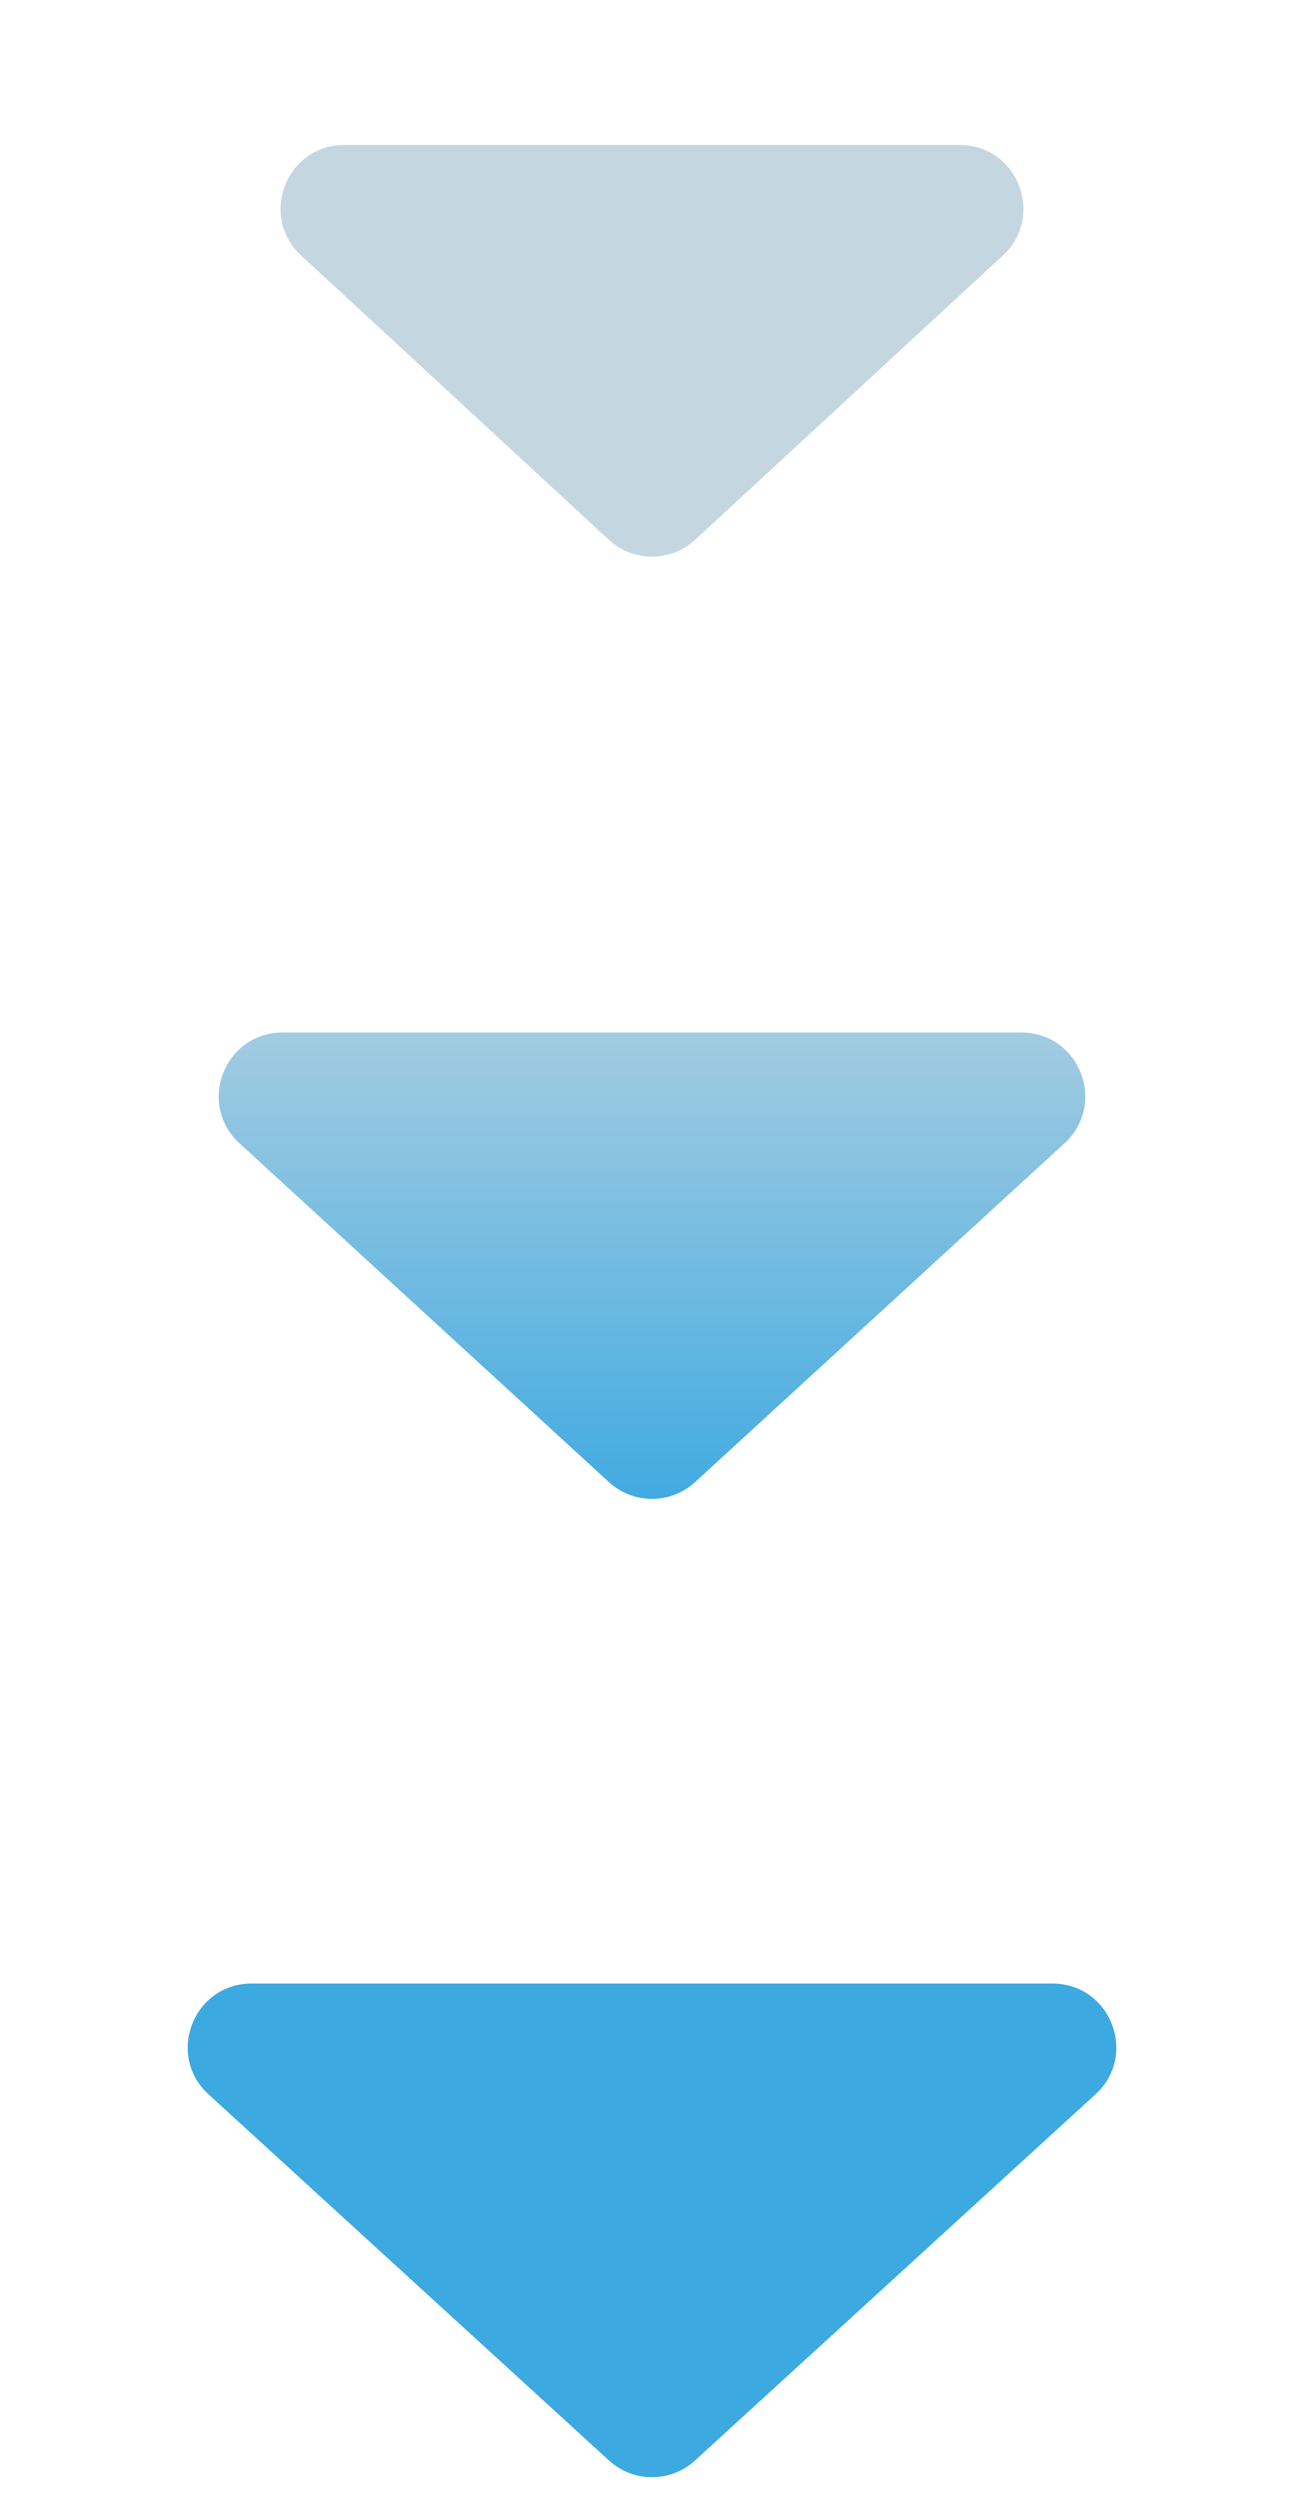
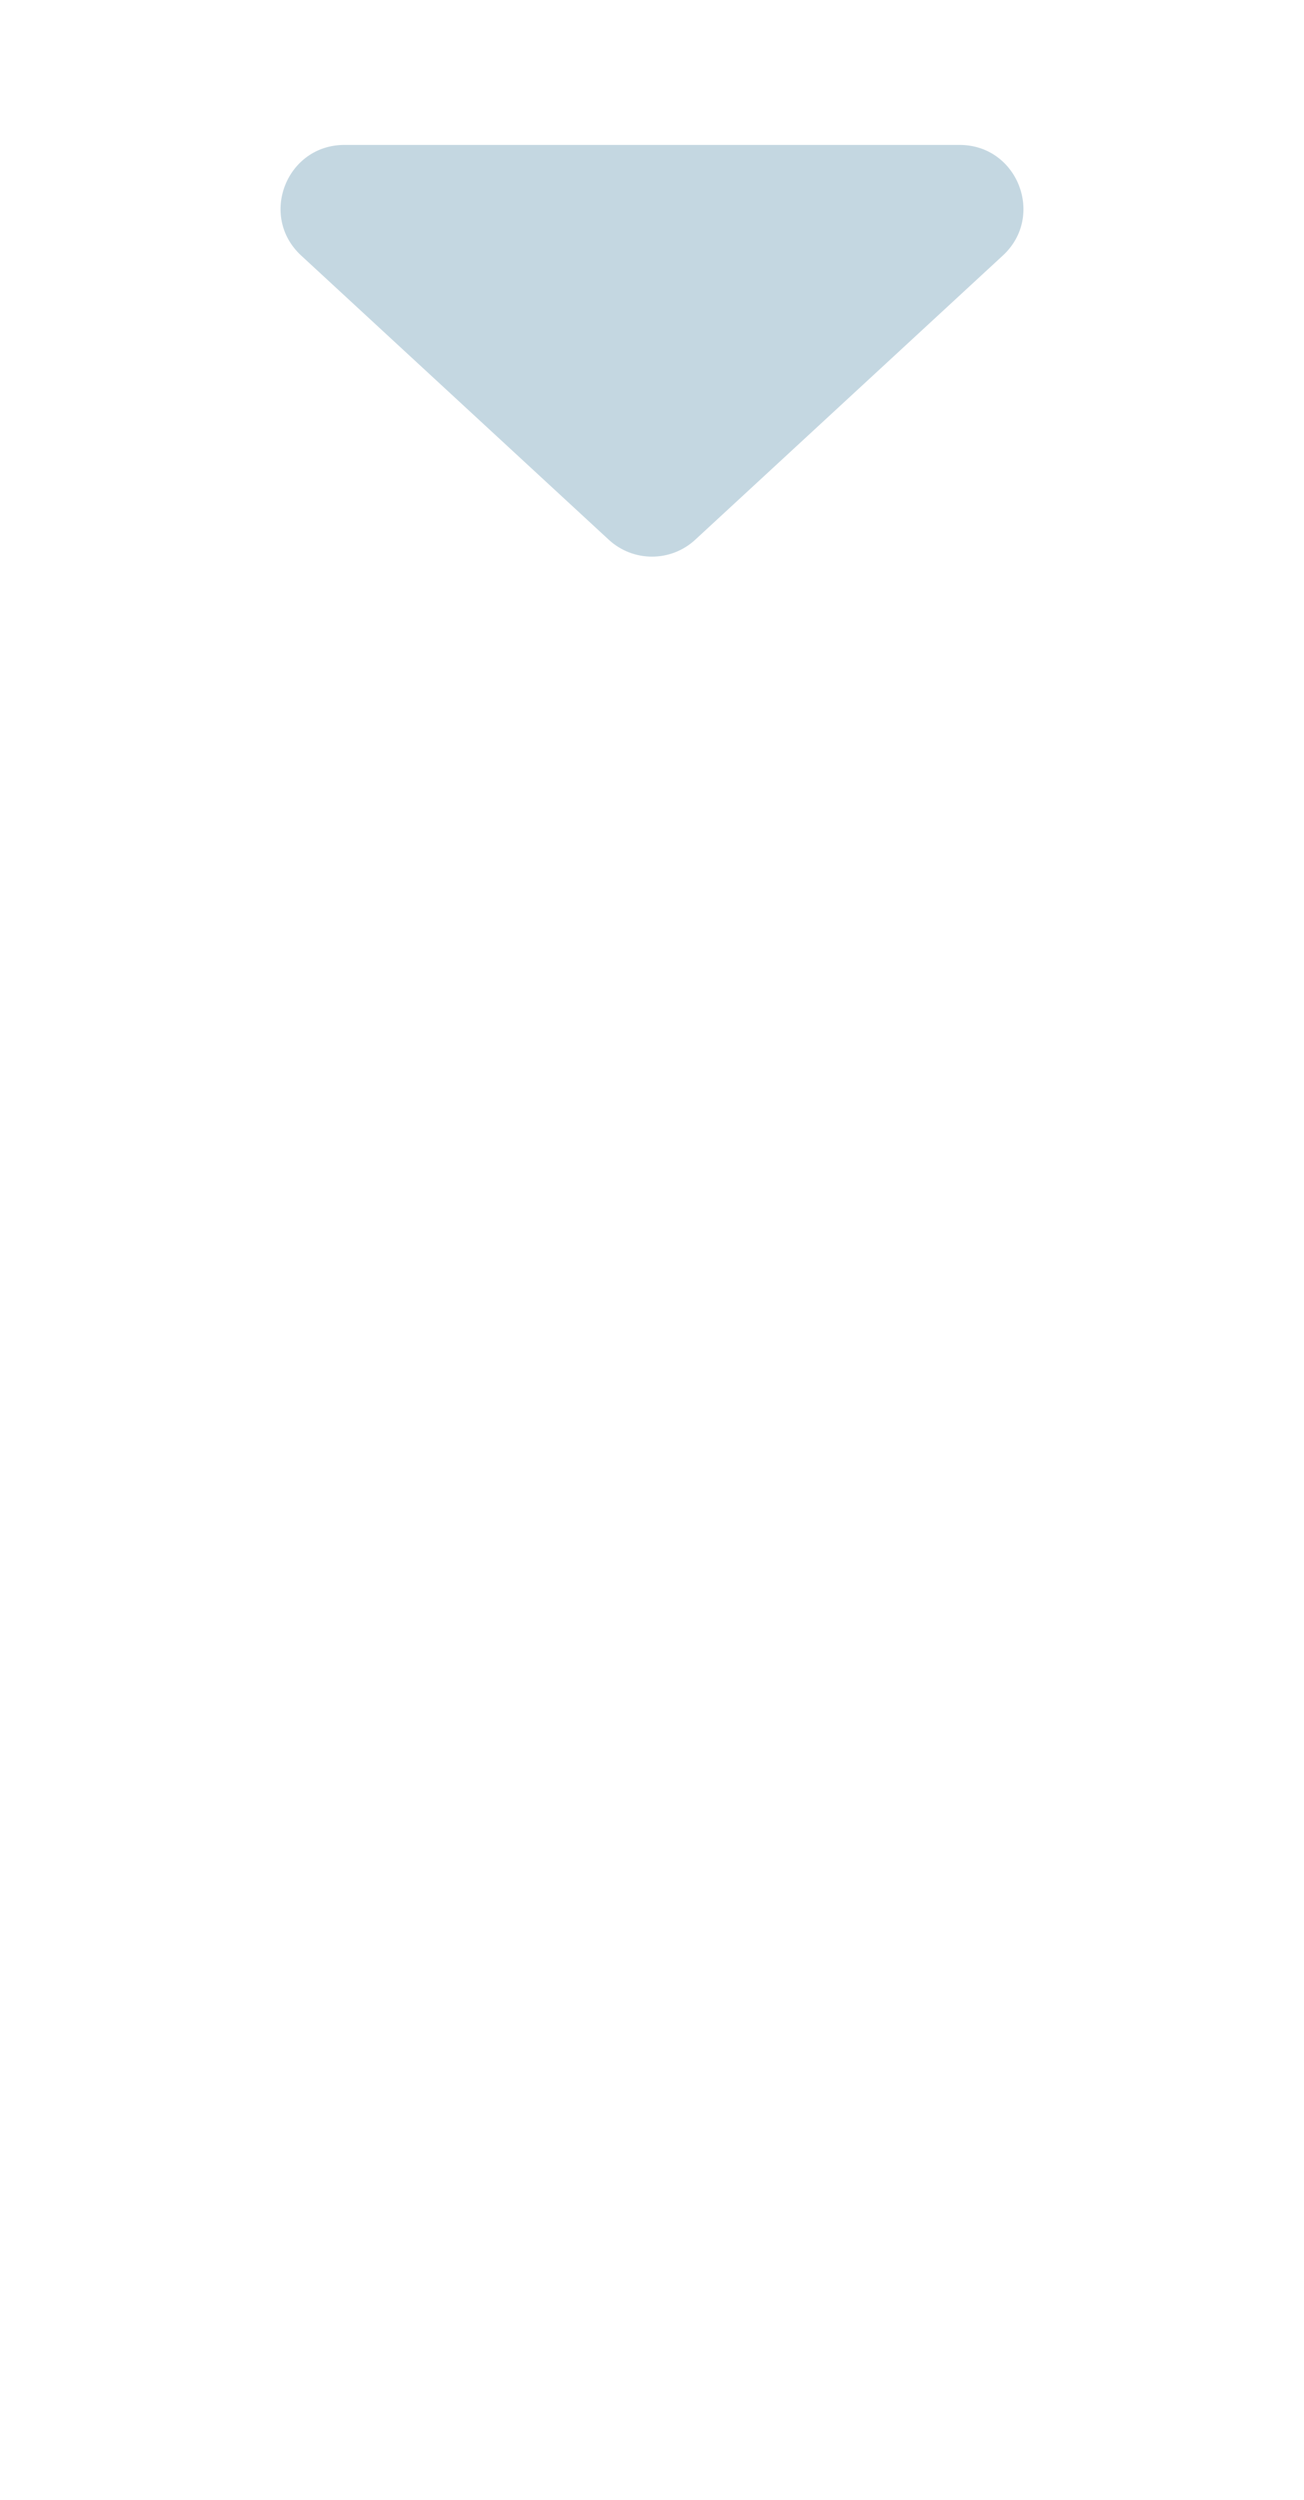
<svg xmlns="http://www.w3.org/2000/svg" width="36" height="69" viewBox="0 0 36 69" fill="none">
  <path d="M16.806 14.897C17.48 15.52 18.52 15.52 19.194 14.897L27.686 7.053C28.862 5.966 28.093 4 26.491 4H9.509C7.907 4 7.138 5.966 8.314 7.053L16.806 14.897Z" fill="#C4D7E1" />
-   <path d="M16.811 40.909C17.483 41.526 18.517 41.526 19.189 40.909L29.388 31.557C30.571 30.472 29.804 28.5 28.199 28.5H7.801C6.196 28.5 5.429 30.472 6.612 31.557L16.811 40.909Z" fill="url(#paint0_linear_229_52)" />
-   <path d="M16.812 67.914C17.485 68.529 18.515 68.529 19.188 67.914L30.242 57.809C31.428 56.725 30.661 54.75 29.055 54.75H6.945C5.339 54.75 4.572 56.725 5.758 57.809L16.812 67.914Z" fill="#3DA9E1" />
  <defs>
    <linearGradient id="paint0_linear_229_52" x1="18" y1="24" x2="18" y2="42" gradientUnits="userSpaceOnUse">
      <stop stop-color="#C4D7E1" />
      <stop offset="1" stop-color="#3DA9E1" />
    </linearGradient>
  </defs>
</svg>